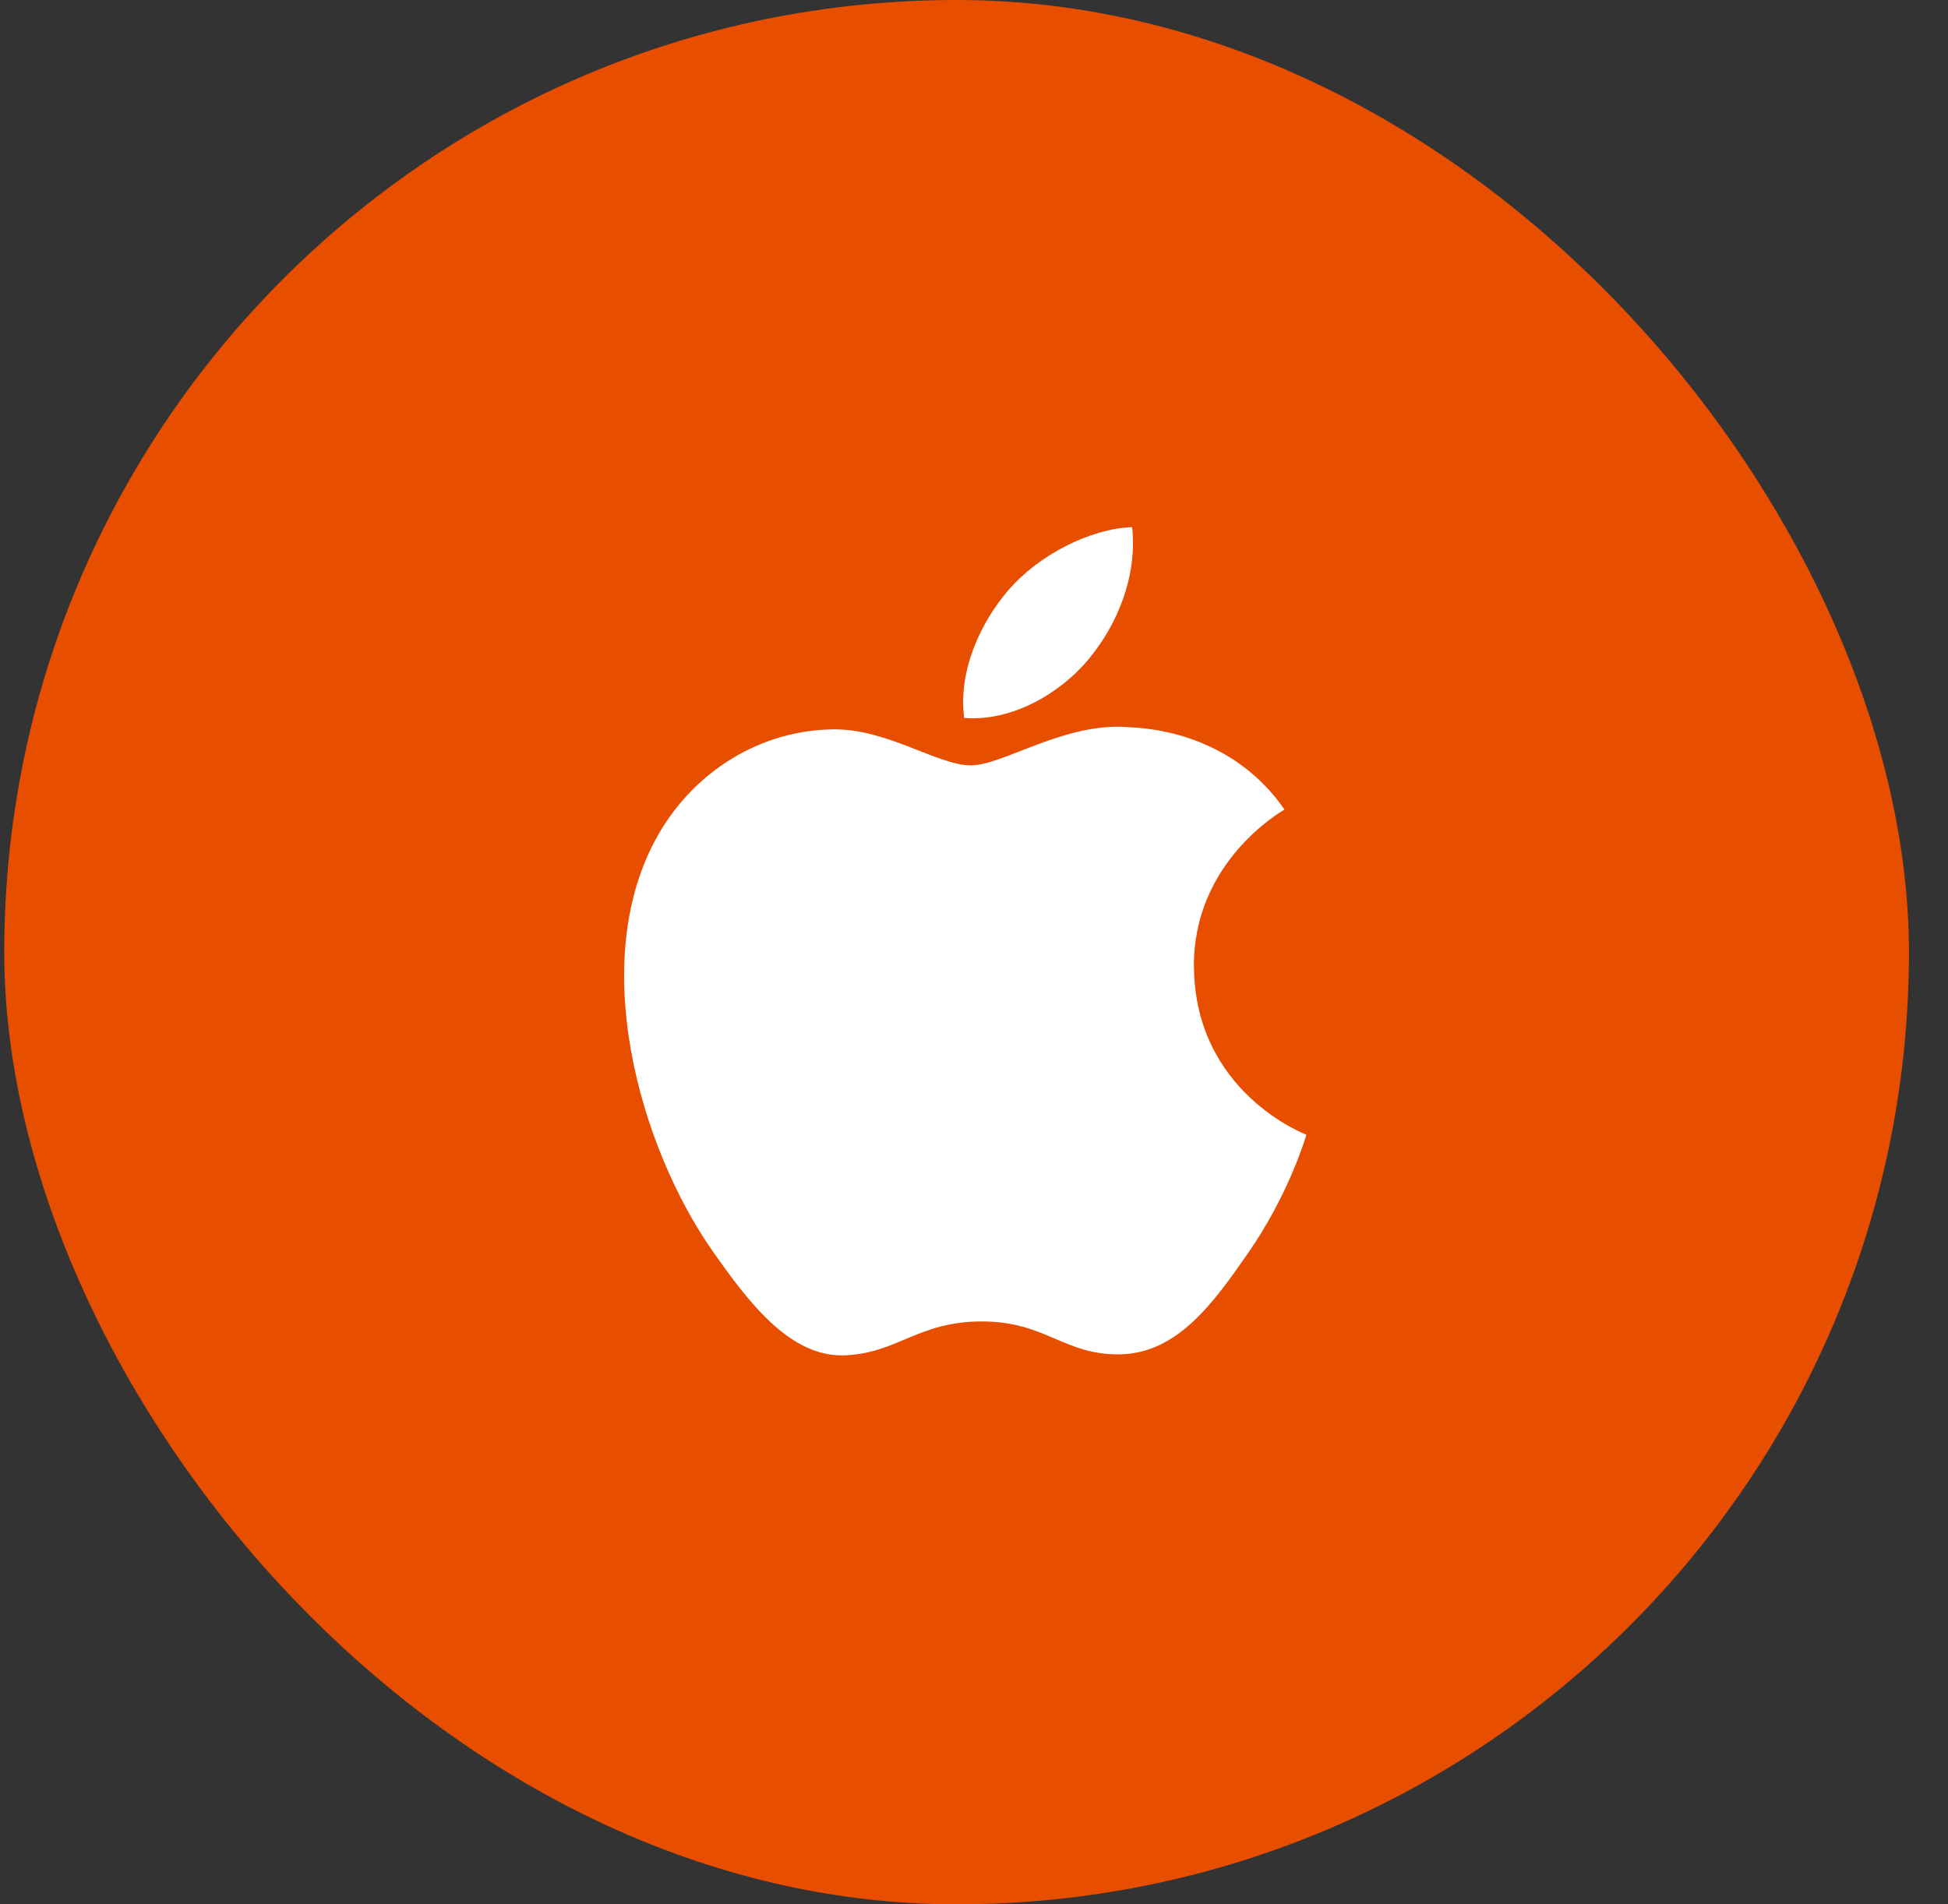
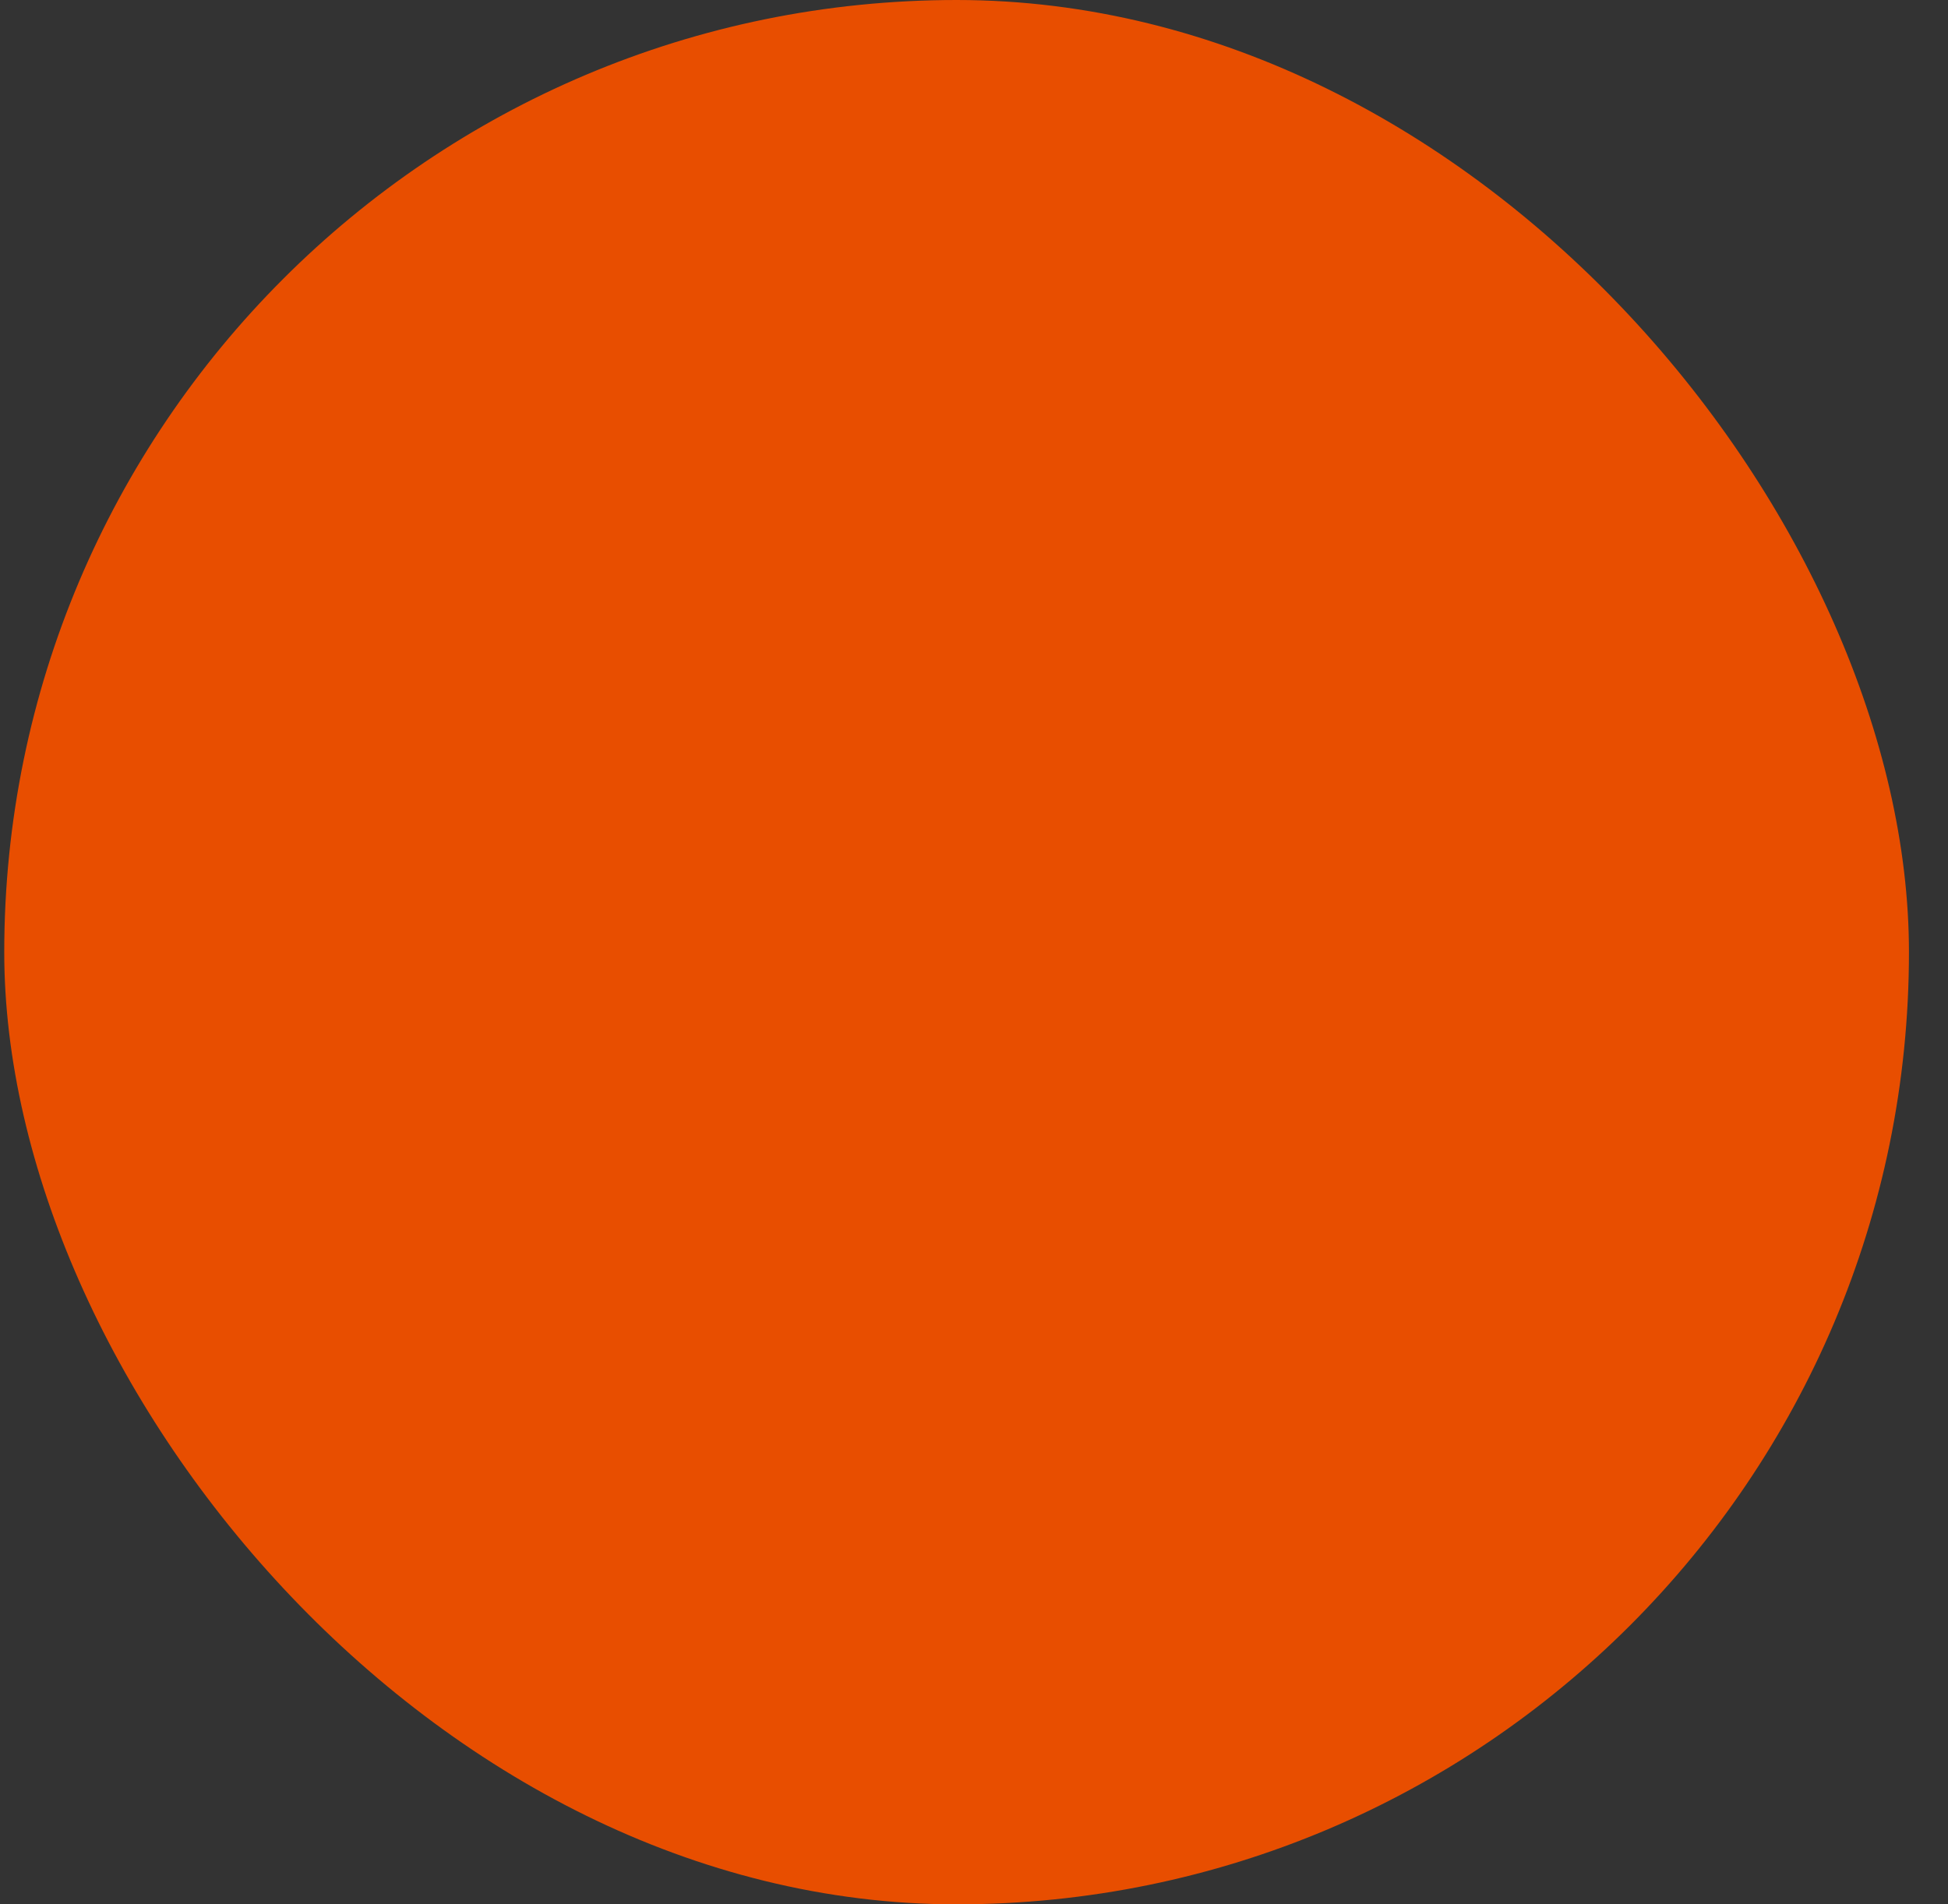
<svg xmlns="http://www.w3.org/2000/svg" width="45" height="44" viewBox="0 0 45 44" fill="none">
  <rect x="0" y="0" width="45" height="44" fill="#333333" stroke="none" />
  <rect x="0.098" width="44" height="44" rx="22" fill="#E84E00" />
  <g clip-path="url(#clip0_62_1584)">
    <g clip-path="url(#clip1_62_1584)">
-       <path fill-rule="evenodd" clip-rule="evenodd" d="M25.144 15.234C25.821 14.426 26.276 13.298 26.152 12.178C25.178 12.218 23.999 12.82 23.301 13.629C22.674 14.345 22.125 15.49 22.274 16.589C23.36 16.673 24.47 16.043 25.146 15.234H25.144ZM27.581 22.346C27.609 25.242 30.151 26.206 30.179 26.218C30.158 26.286 29.774 27.592 28.84 28.94C28.033 30.106 27.196 31.268 25.876 31.292C24.58 31.315 24.164 30.532 22.681 30.532C21.201 30.532 20.737 31.268 19.51 31.315C18.237 31.363 17.268 30.054 16.453 28.894C14.792 26.518 13.521 22.179 15.227 19.25C16.073 17.796 17.588 16.874 19.232 16.852C20.482 16.828 21.662 17.684 22.426 17.684C23.191 17.684 24.624 16.655 26.132 16.806C26.764 16.832 28.535 17.058 29.673 18.705C29.581 18.761 27.559 19.925 27.58 22.345" fill="white" />
-     </g>
+       </g>
  </g>
  <defs>
    <clipPath id="clip0_62_1584">
-       <rect width="16.8" height="20" fill="white" transform="translate(13.698 12)" />
-     </clipPath>
+       </clipPath>
    <clipPath id="clip1_62_1584">
-       <rect width="16.8" height="20" fill="white" transform="translate(13.698 12)" />
-     </clipPath>
+       </clipPath>
  </defs>
</svg>